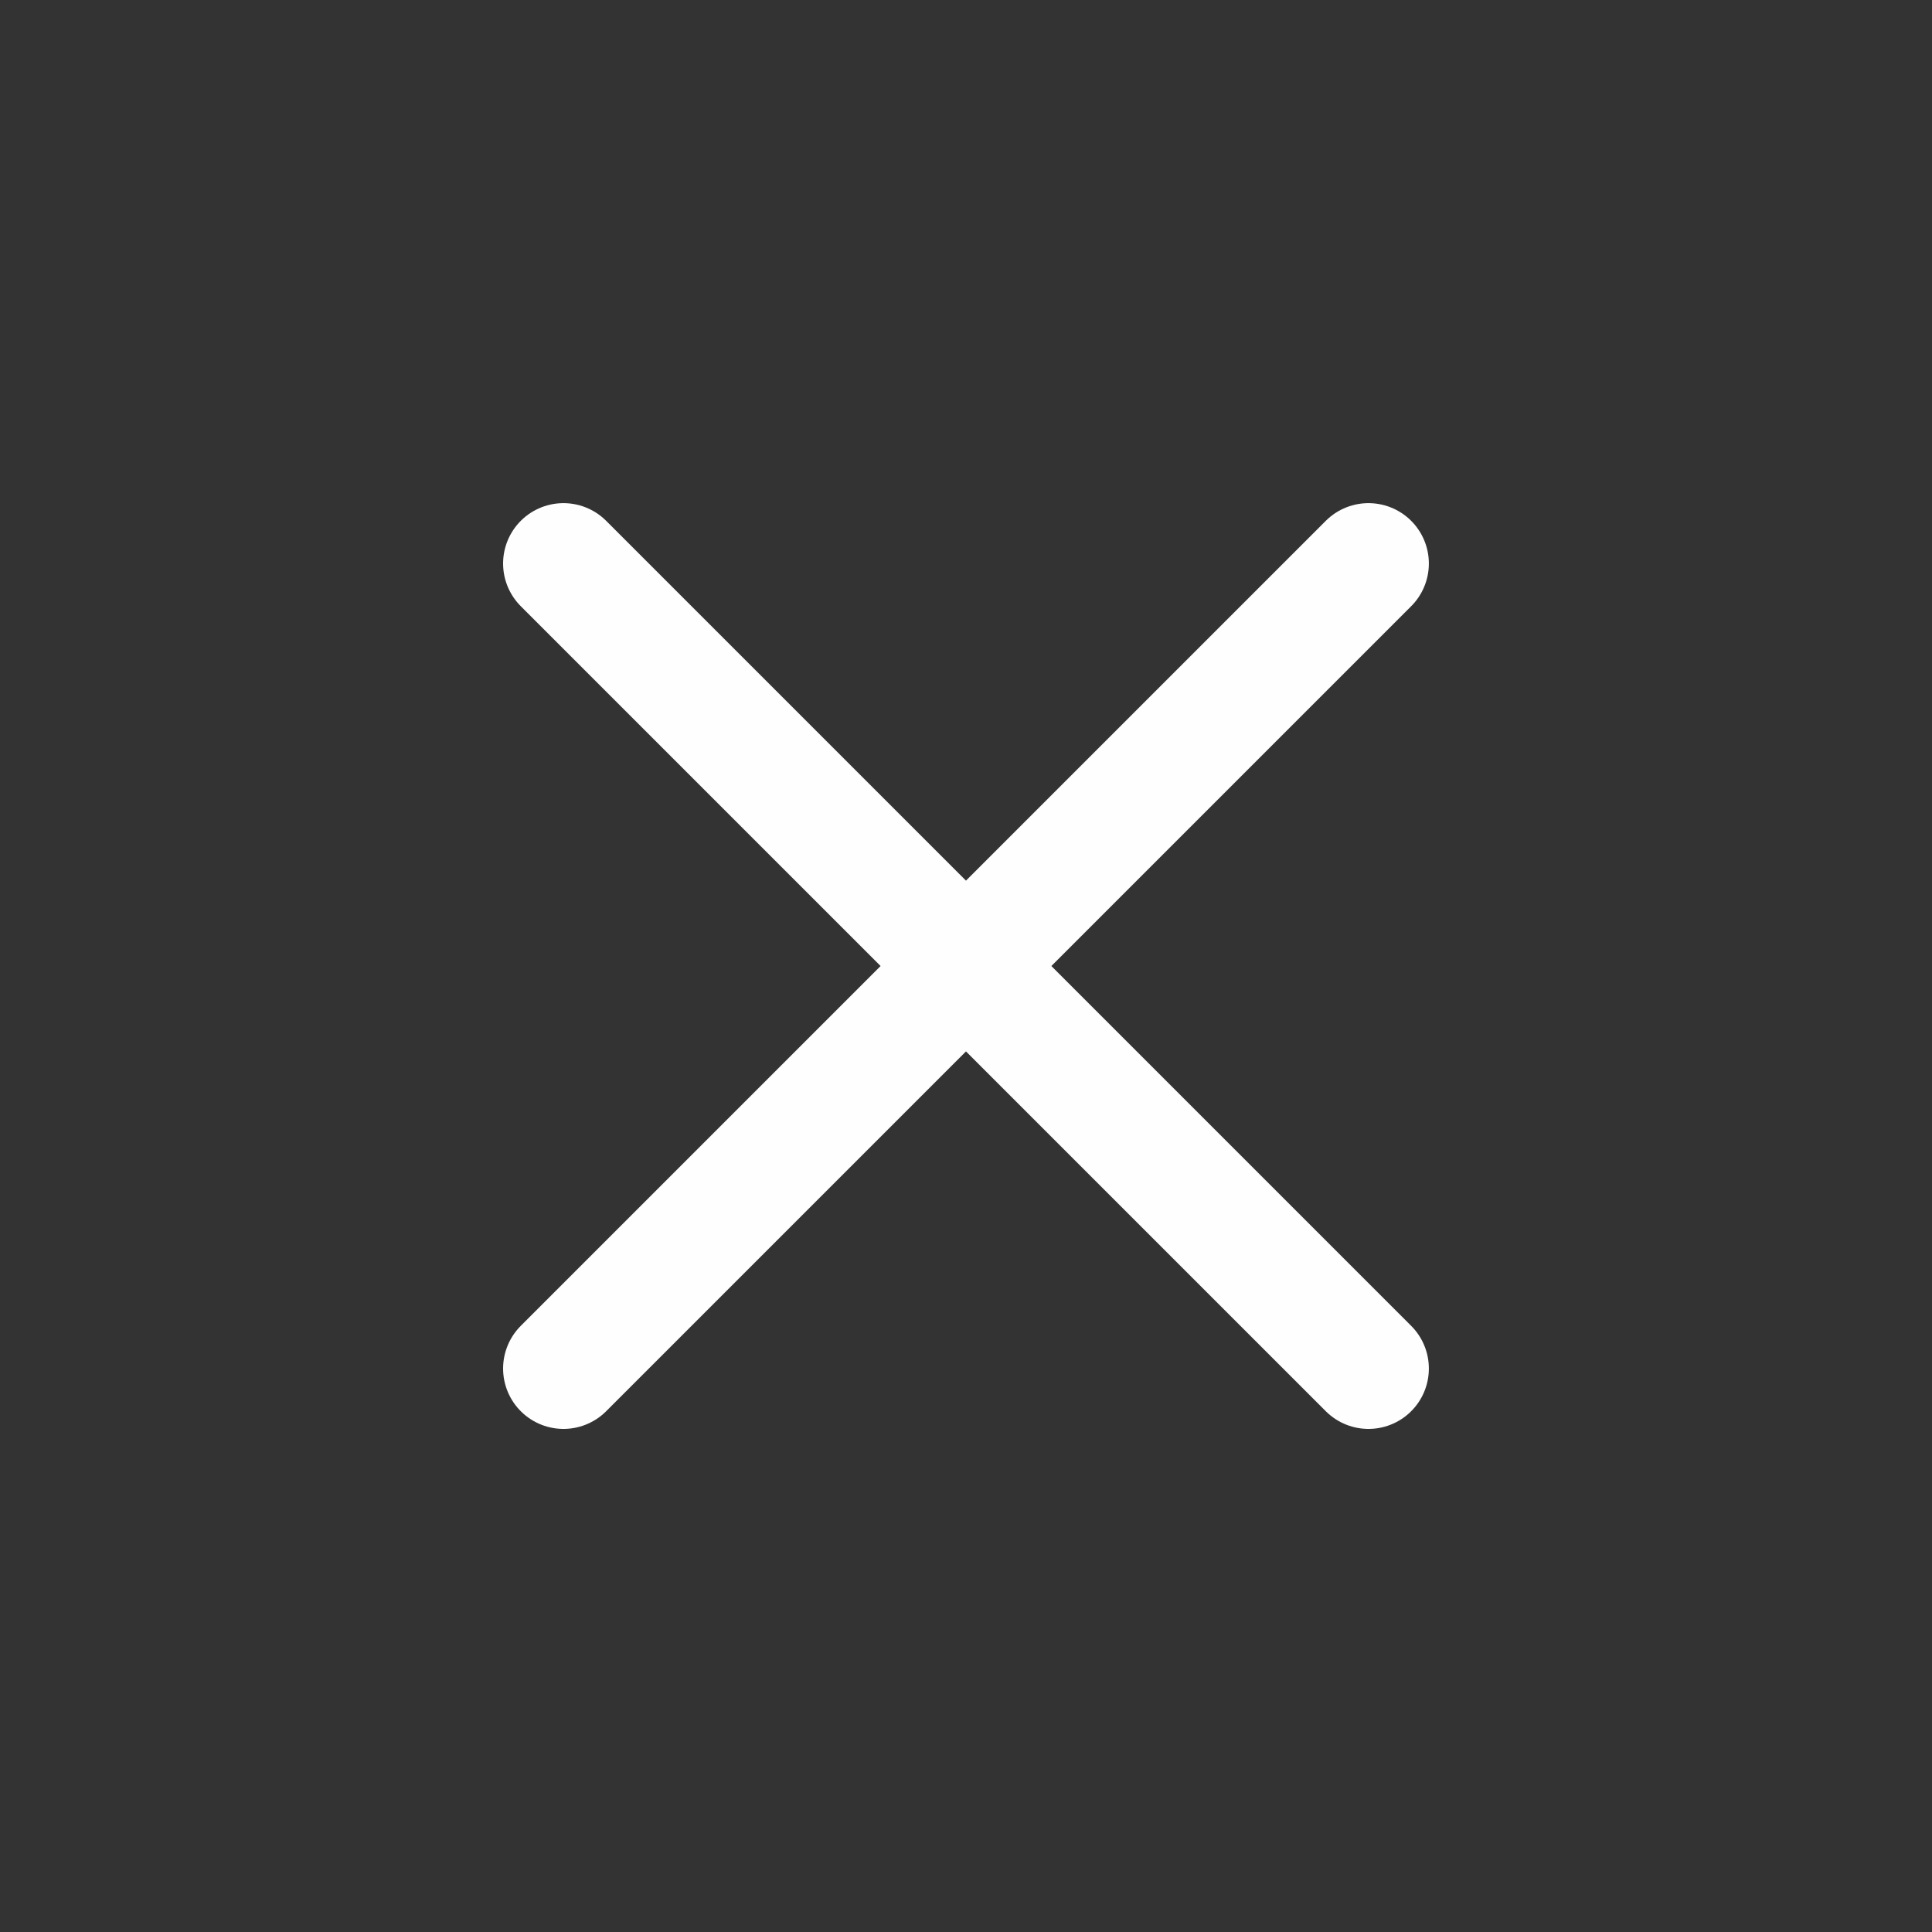
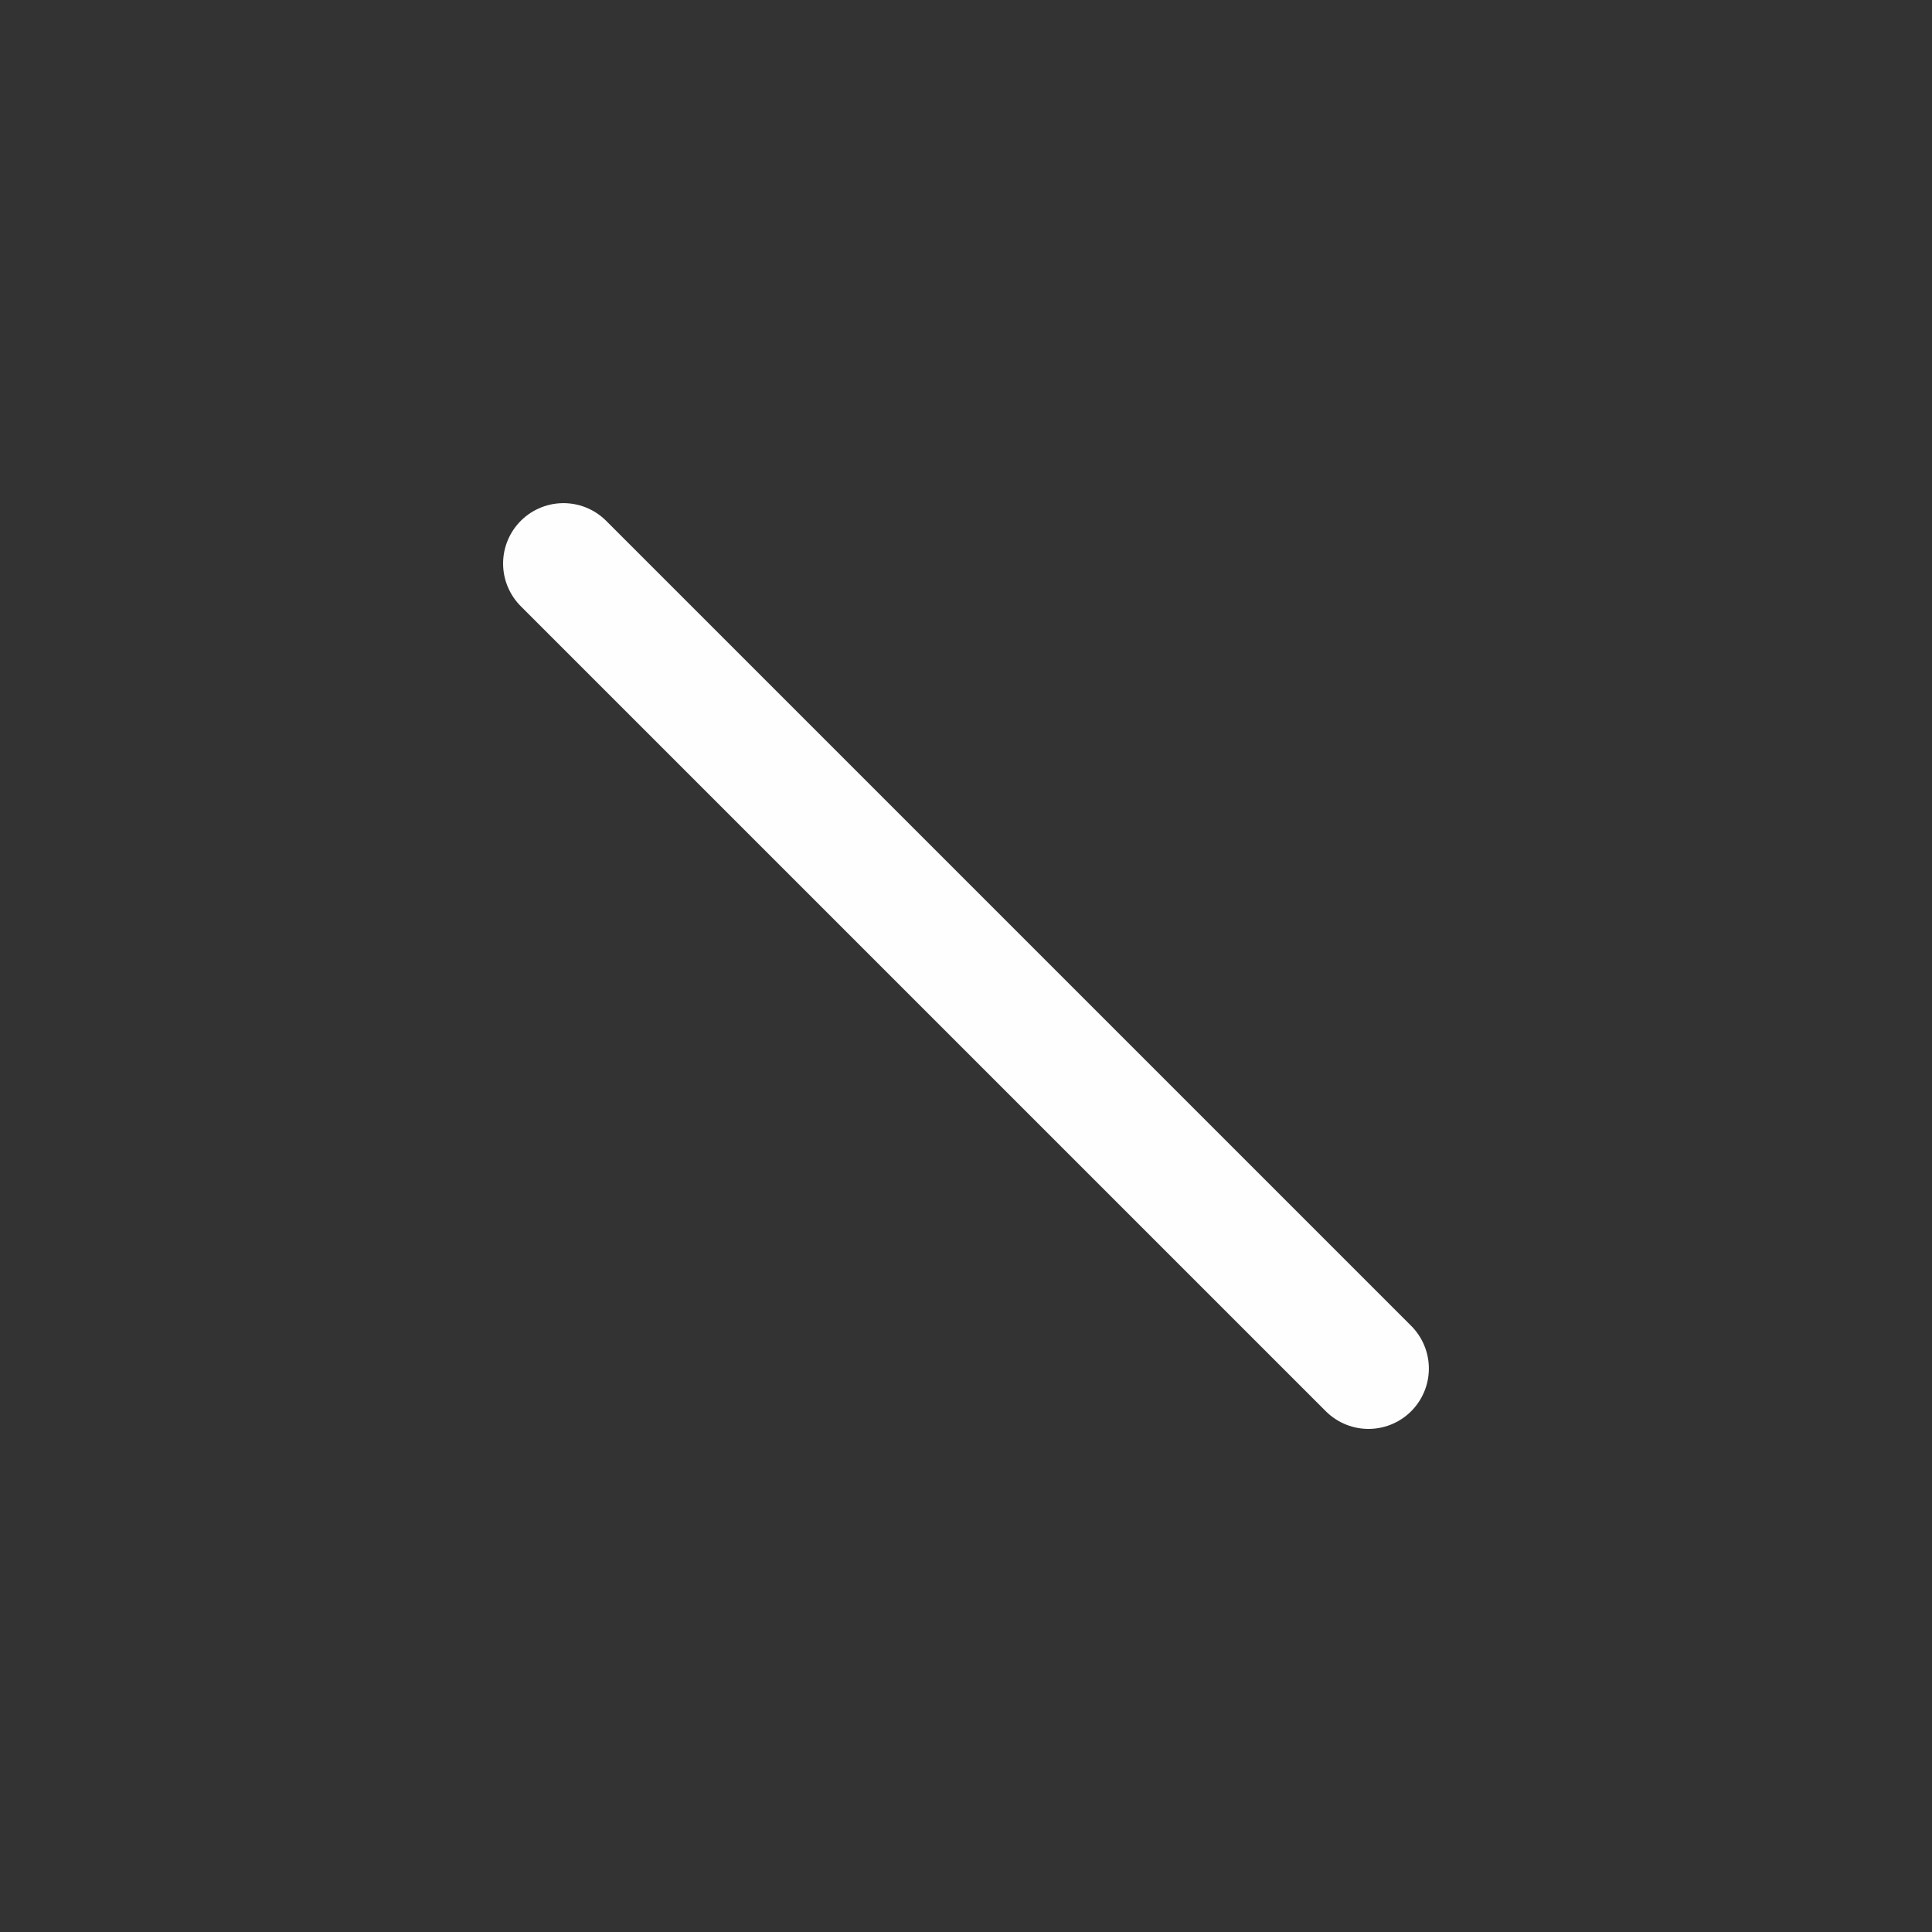
<svg xmlns="http://www.w3.org/2000/svg" width="40" height="40" viewBox="0 0 40 40" fill="none">
  <rect x="0" y="0" width="40" height="40" fill="#333333" stroke="none" />
-   <path d="M11.666 11.667L28.333 28.334M11.666 28.334L28.333 11.667" stroke="#FEFEFE" stroke-width="2.5" stroke-linecap="round" stroke-linejoin="round" />
+   <path d="M11.666 11.667L28.333 28.334M11.666 28.334" stroke="#FEFEFE" stroke-width="2.5" stroke-linecap="round" stroke-linejoin="round" />
</svg>